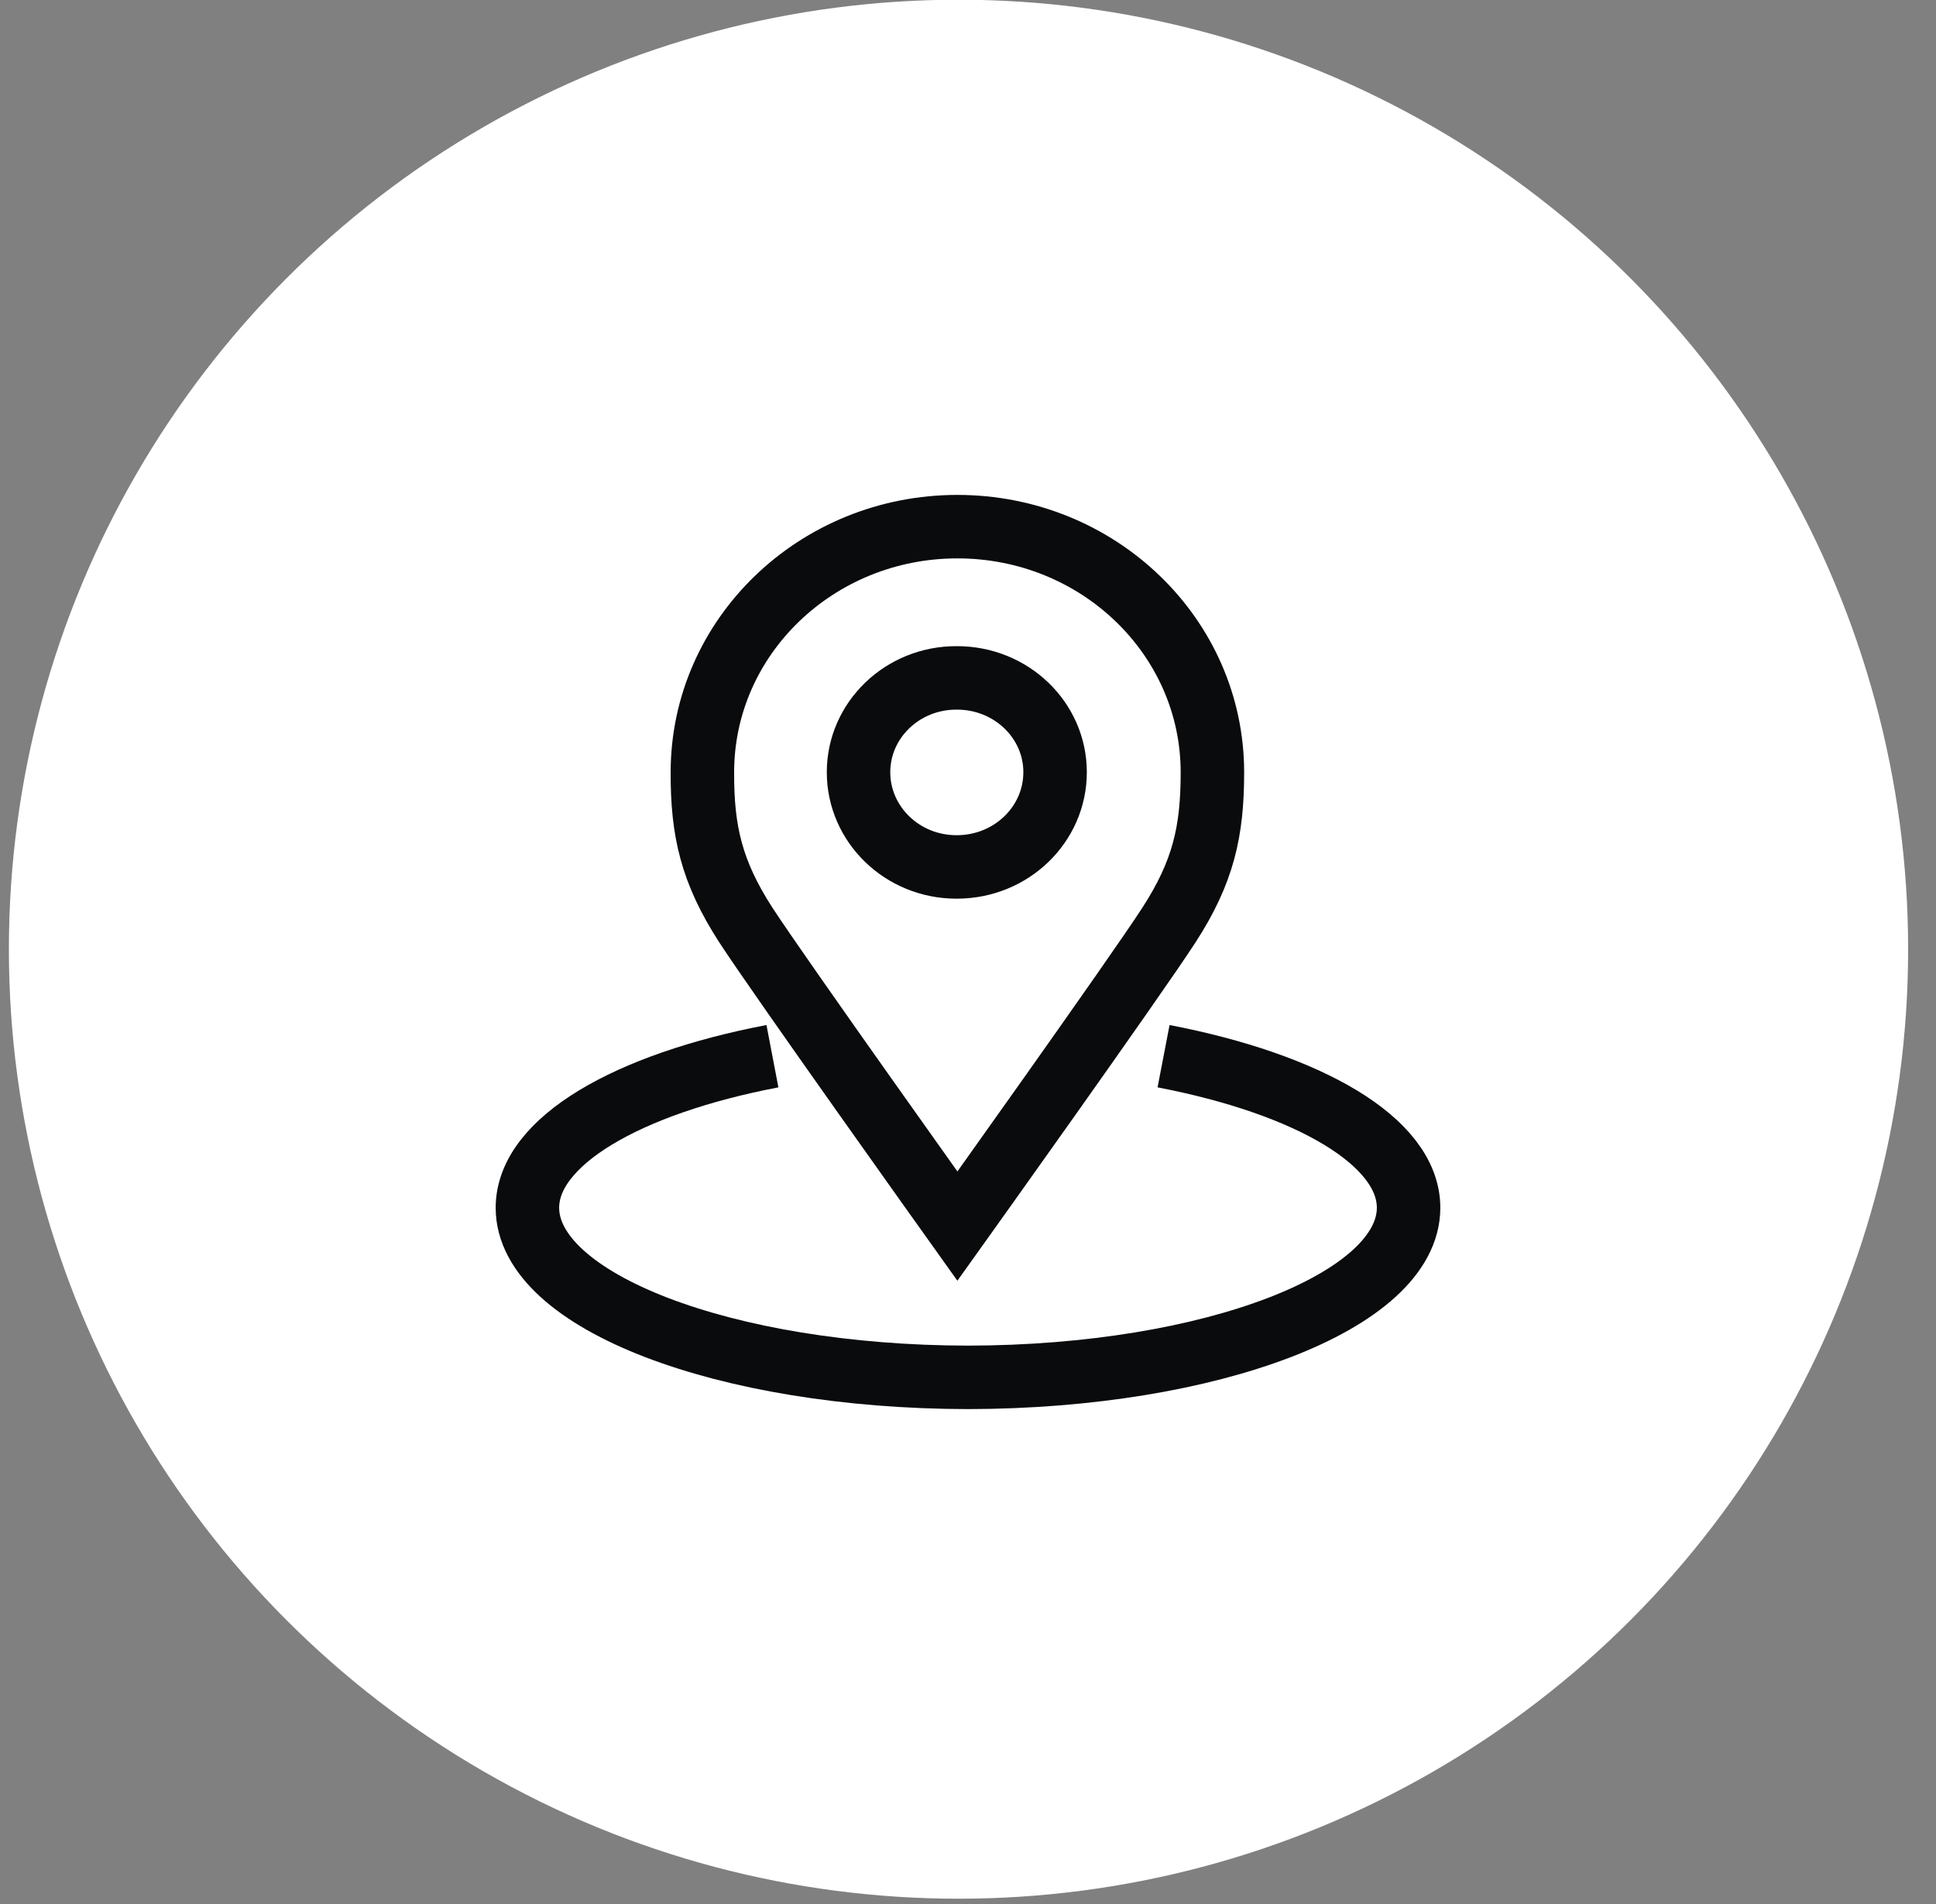
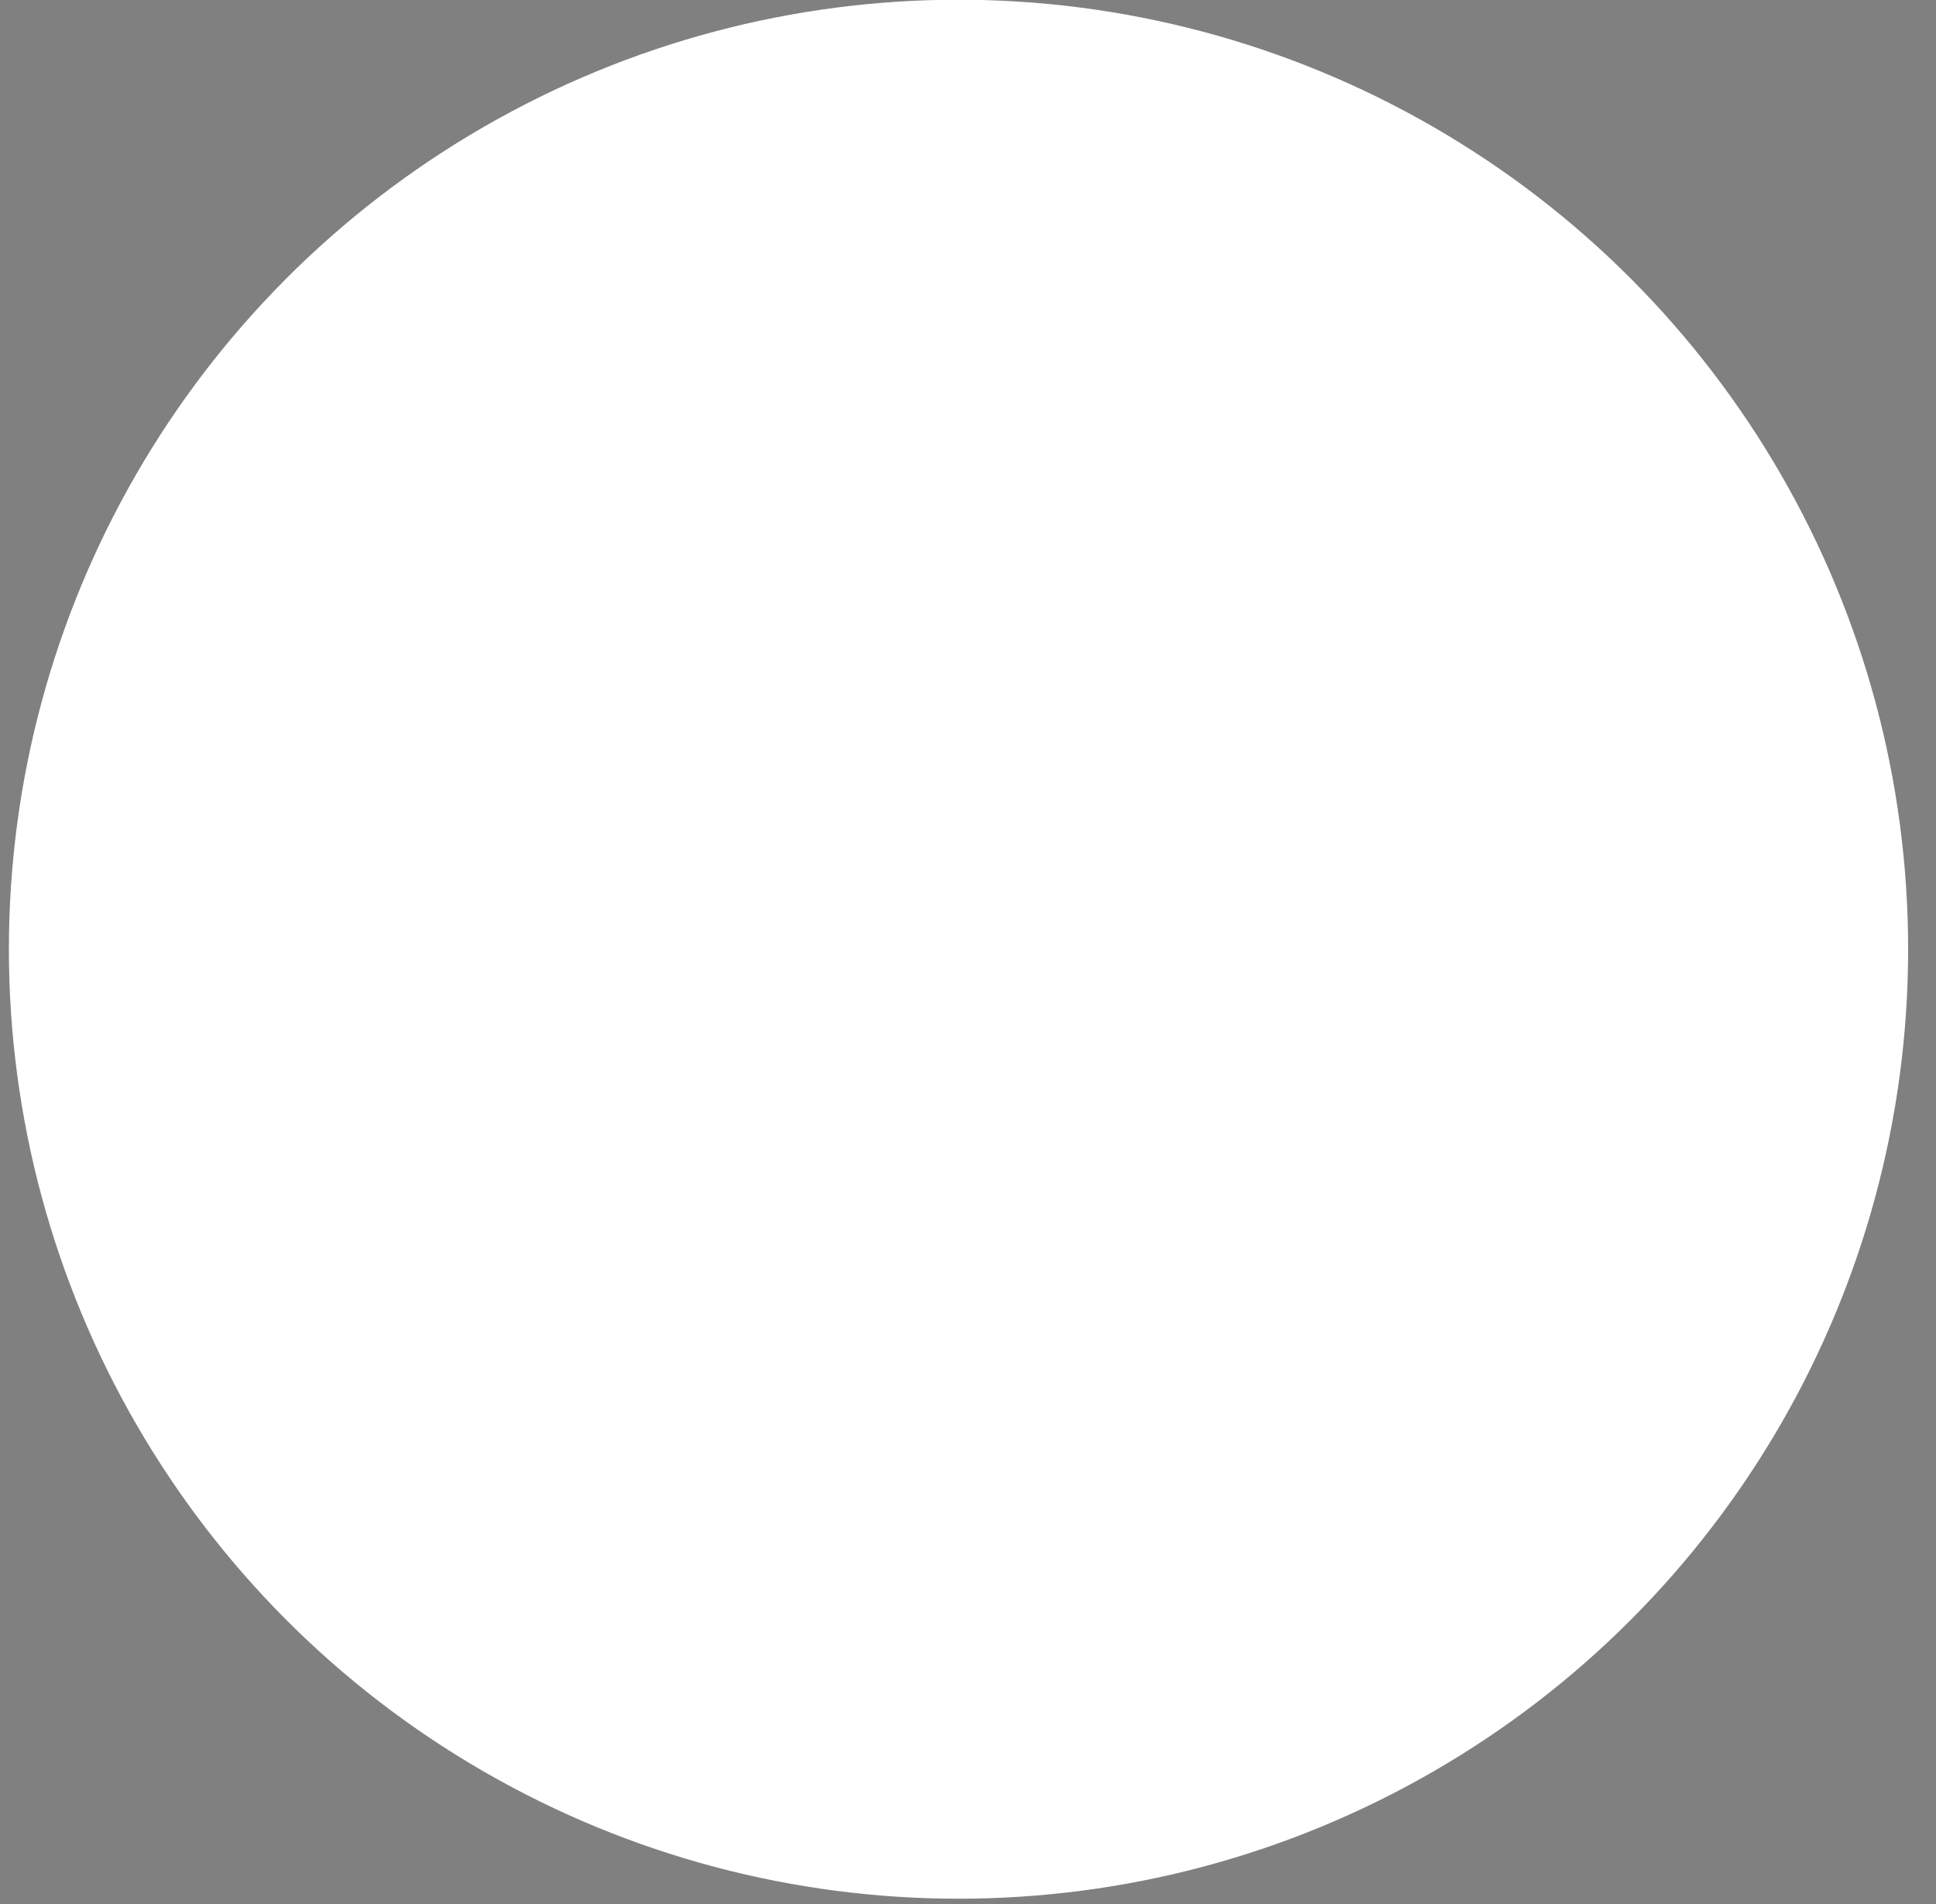
<svg xmlns="http://www.w3.org/2000/svg" width="61" height="60" viewBox="0 0 61 60" fill="none">
  <rect x="0" y="0" width="61" height="60" fill="#808080" stroke="none" />
  <circle cx="30.201" cy="29.912" r="29.921" fill="white" />
-   <path d="M24.338 33.283C19.764 34.158 16.618 35.969 16.618 38.06C16.618 41.003 22.83 43.392 30.5 43.404C38.17 43.392 44.382 41.003 44.382 38.06C44.382 35.969 41.236 34.164 36.662 33.283M30.154 21.362C31.86 21.362 33.244 22.69 33.244 24.334C33.244 25.979 31.866 27.313 30.16 27.319C30.16 27.319 30.154 27.319 30.148 27.319C30.142 27.319 30.142 27.319 30.135 27.319C28.429 27.319 27.051 25.979 27.051 24.334C27.051 22.69 28.436 21.356 30.142 21.362H30.154Z" stroke="#090B0D" stroke-width="2" stroke-miterlimit="10" />
-   <path d="M30.166 16.596C34.604 16.596 38.201 20.063 38.201 24.34C38.201 26.193 37.917 27.474 36.829 29.154C35.741 30.834 30.166 38.638 30.166 38.638C30.166 38.638 24.597 30.834 23.503 29.154C22.416 27.474 22.125 26.187 22.131 24.34C22.131 20.063 25.729 16.596 30.166 16.596Z" stroke="#090B0D" stroke-width="2" stroke-miterlimit="10" />
</svg>